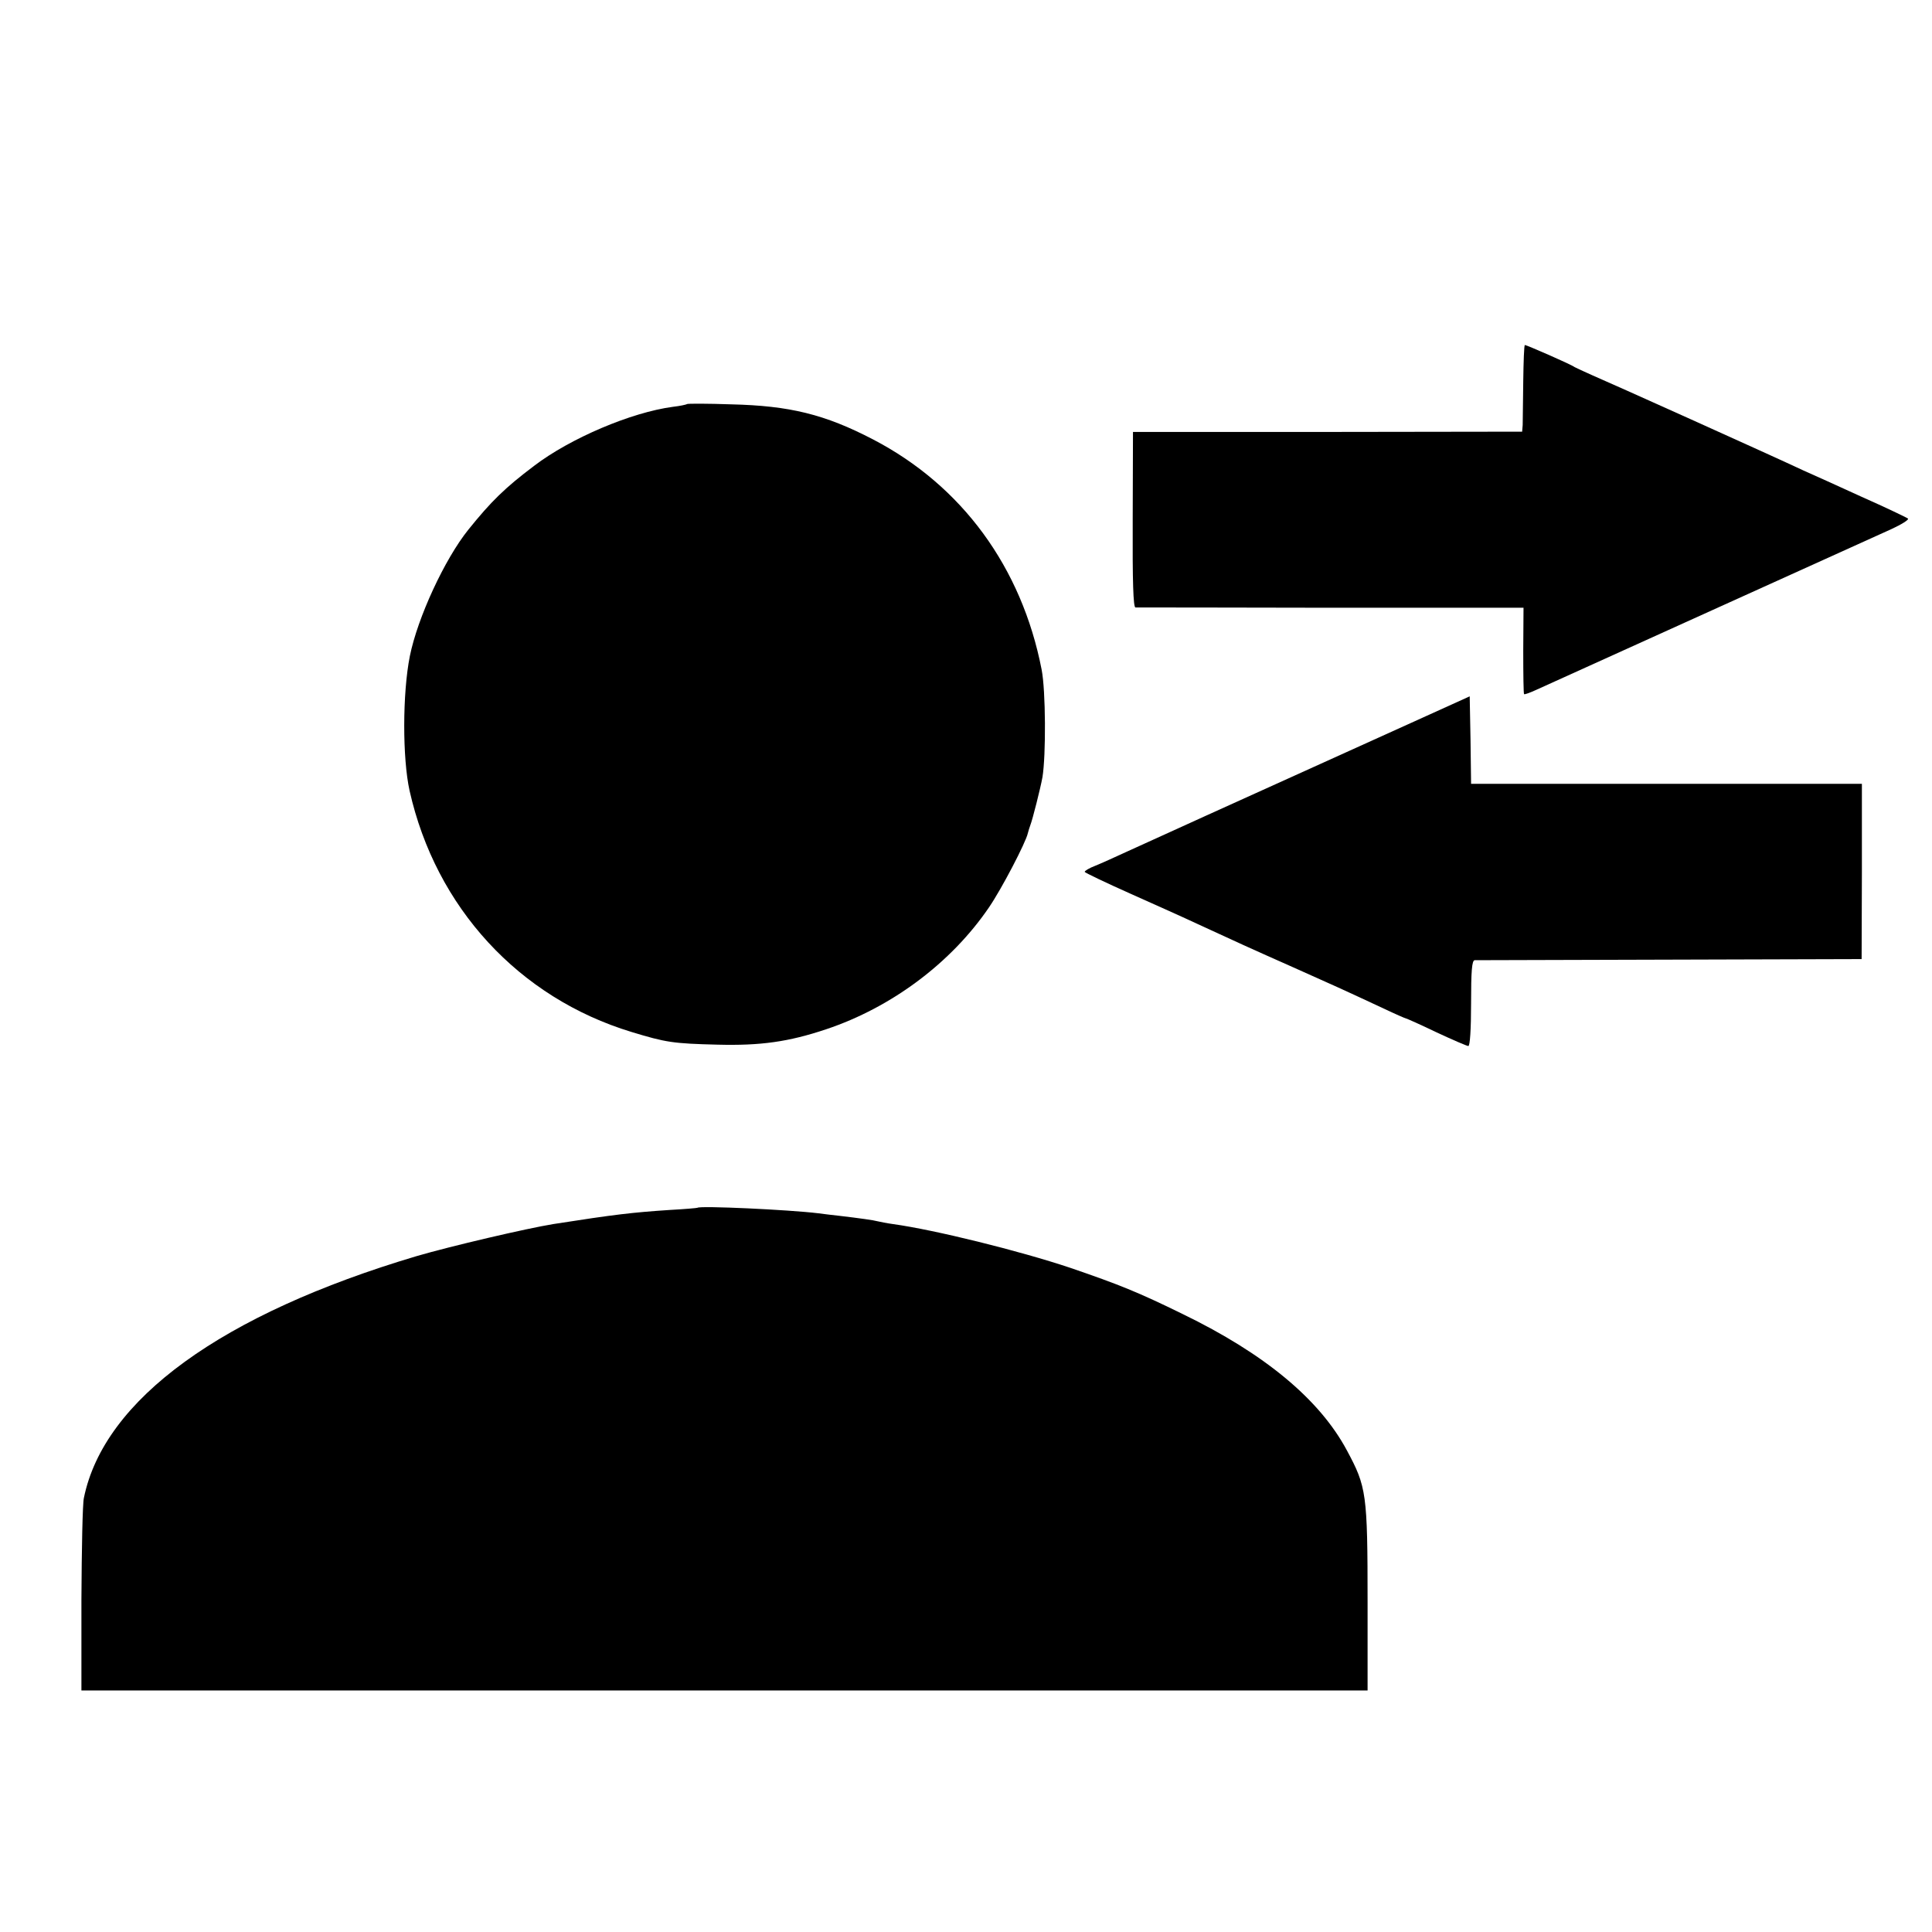
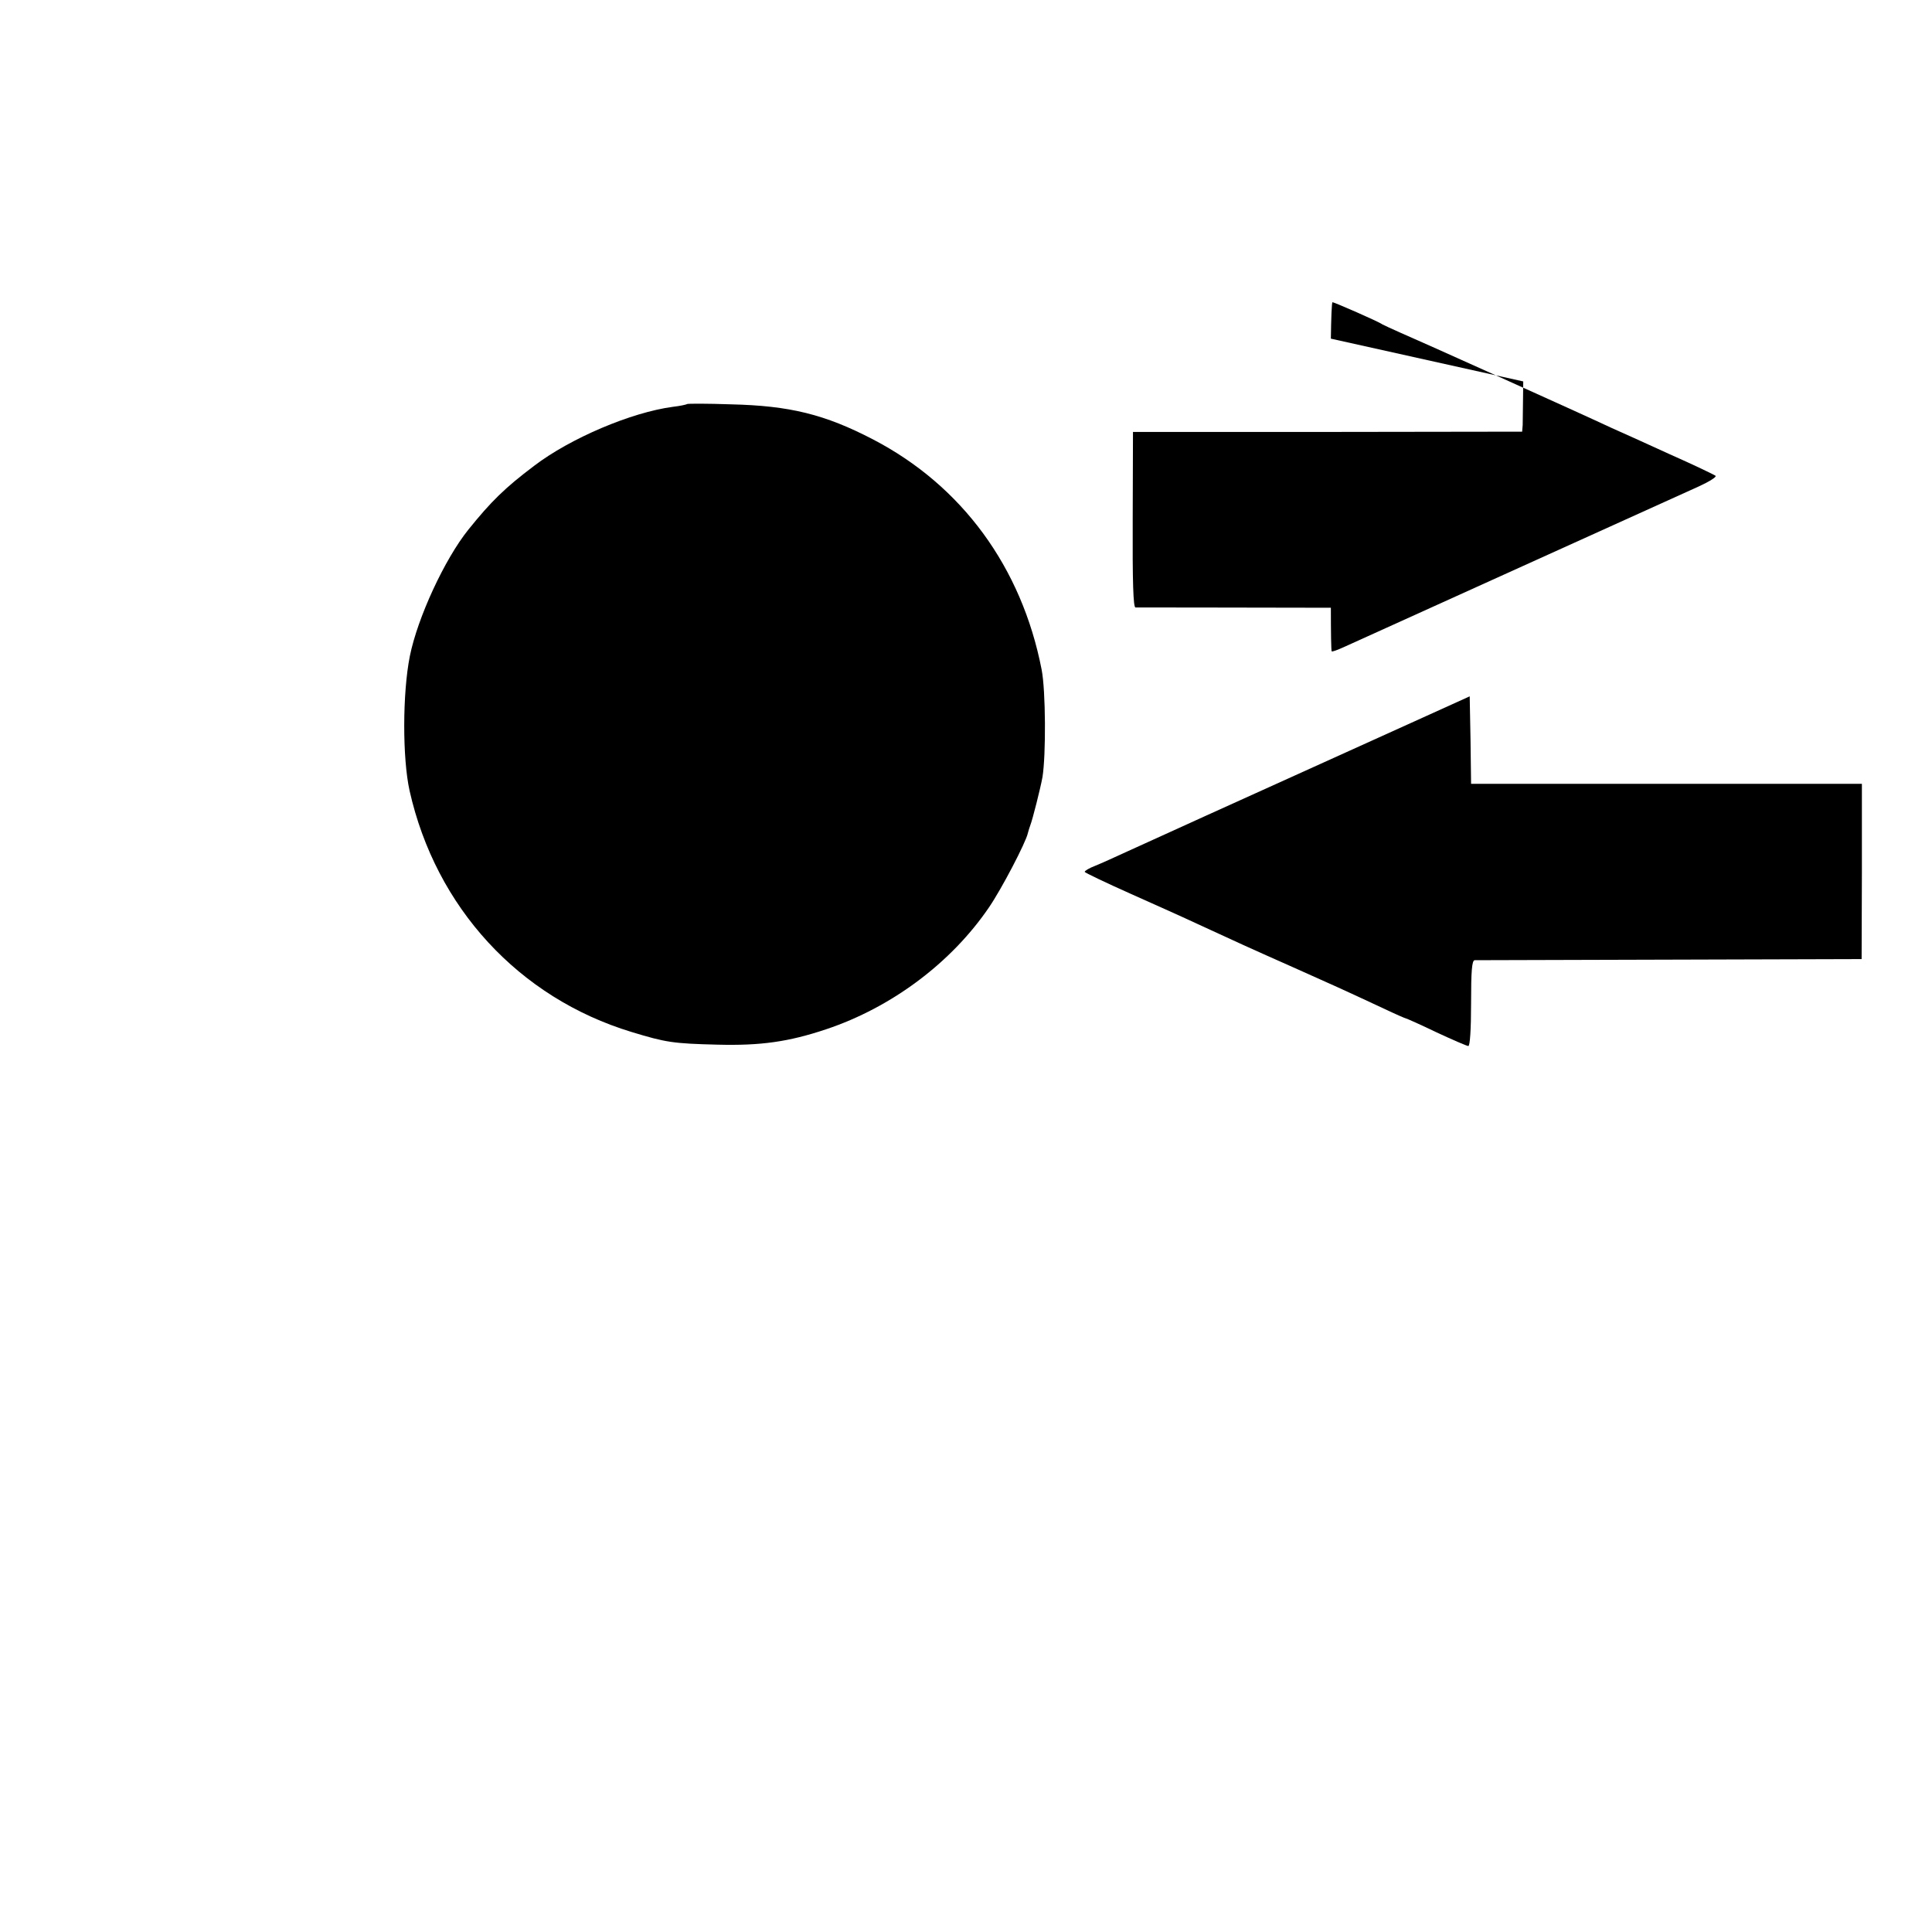
<svg xmlns="http://www.w3.org/2000/svg" version="1.0" width="700pt" height="700pt" viewBox="0 0 700 700" preserveAspectRatio="xMidYMid meet">
  <g transform="translate(0,700) scale(0.1,-0.1)" fill="#000000" stroke="none">
-     <path d="M5519 5618 c-1 -73 -2 -144 -2 -158 l-2 -24 -705 -1 -705 0 -1 -317 c-1 -228 2 -318 10 -319 6 0 325 0 708 -1 l698 0 -1 -155 c0 -86 1 -157 3 -158 2 -2 21 5 43 15 32 15 975 441 1288 583 37 17 64 34 60 38 -5 4 -80 40 -168 79 -88 40 -182 83 -210 95 -117 55 -715 324 -765 345 -30 13 -59 27 -65 30 -11 9 -174 80 -180 80 -3 0 -5 -60 -6 -132z" />
+     <path d="M5519 5618 c-1 -73 -2 -144 -2 -158 l-2 -24 -705 -1 -705 0 -1 -317 c-1 -228 2 -318 10 -319 6 0 325 0 708 -1 c0 -86 1 -157 3 -158 2 -2 21 5 43 15 32 15 975 441 1288 583 37 17 64 34 60 38 -5 4 -80 40 -168 79 -88 40 -182 83 -210 95 -117 55 -715 324 -765 345 -30 13 -59 27 -65 30 -11 9 -174 80 -180 80 -3 0 -5 -60 -6 -132z" />
    <path d="M2489 5536 c-2 -2 -25 -7 -51 -10 -151 -20 -372 -114 -503 -214 -106 -80 -155 -128 -238 -231 -86 -107 -184 -319 -212 -458 -27 -135 -27 -371 -1 -488 95 -423 396 -750 804 -874 125 -38 150 -42 312 -46 155 -4 257 10 394 56 236 79 452 240 589 441 46 67 134 236 141 269 2 8 6 21 9 29 8 20 37 135 44 174 13 79 12 314 -3 390 -72 370 -288 666 -611 834 -175 91 -302 122 -514 127 -86 3 -158 3 -160 1z" />
    <path d="M5155 4400 c-732 -331 -1010 -457 -1075 -487 -41 -19 -92 -42 -112 -50 -21 -8 -38 -18 -38 -22 1 -3 76 -39 168 -80 92 -41 199 -89 237 -107 134 -62 202 -93 351 -159 148 -66 177 -79 327 -149 42 -20 79 -36 81 -36 2 0 52 -22 110 -50 58 -27 111 -50 116 -50 6 0 10 60 10 155 0 117 3 155 13 156 6 0 325 1 707 2 l695 2 1 318 0 317 -708 0 -708 0 -2 158 -3 159 -170 -77z" />
-     <path d="M2527 2624 c-1 -1 -47 -5 -102 -8 -134 -9 -196 -16 -420 -51 -98 -16 -372 -80 -495 -116 -706 -210 -1133 -519 -1206 -876 -5 -21 -8 -186 -9 -368 l0 -330 2330 0 2330 0 0 320 c0 395 -4 418 -75 550 -99 185 -298 350 -595 494 -161 79 -231 107 -406 167 -185 62 -492 138 -644 159 -22 3 -47 8 -55 10 -14 4 -64 11 -140 20 -19 2 -53 6 -75 9 -106 13 -429 28 -438 20z" />
  </g>
</svg>